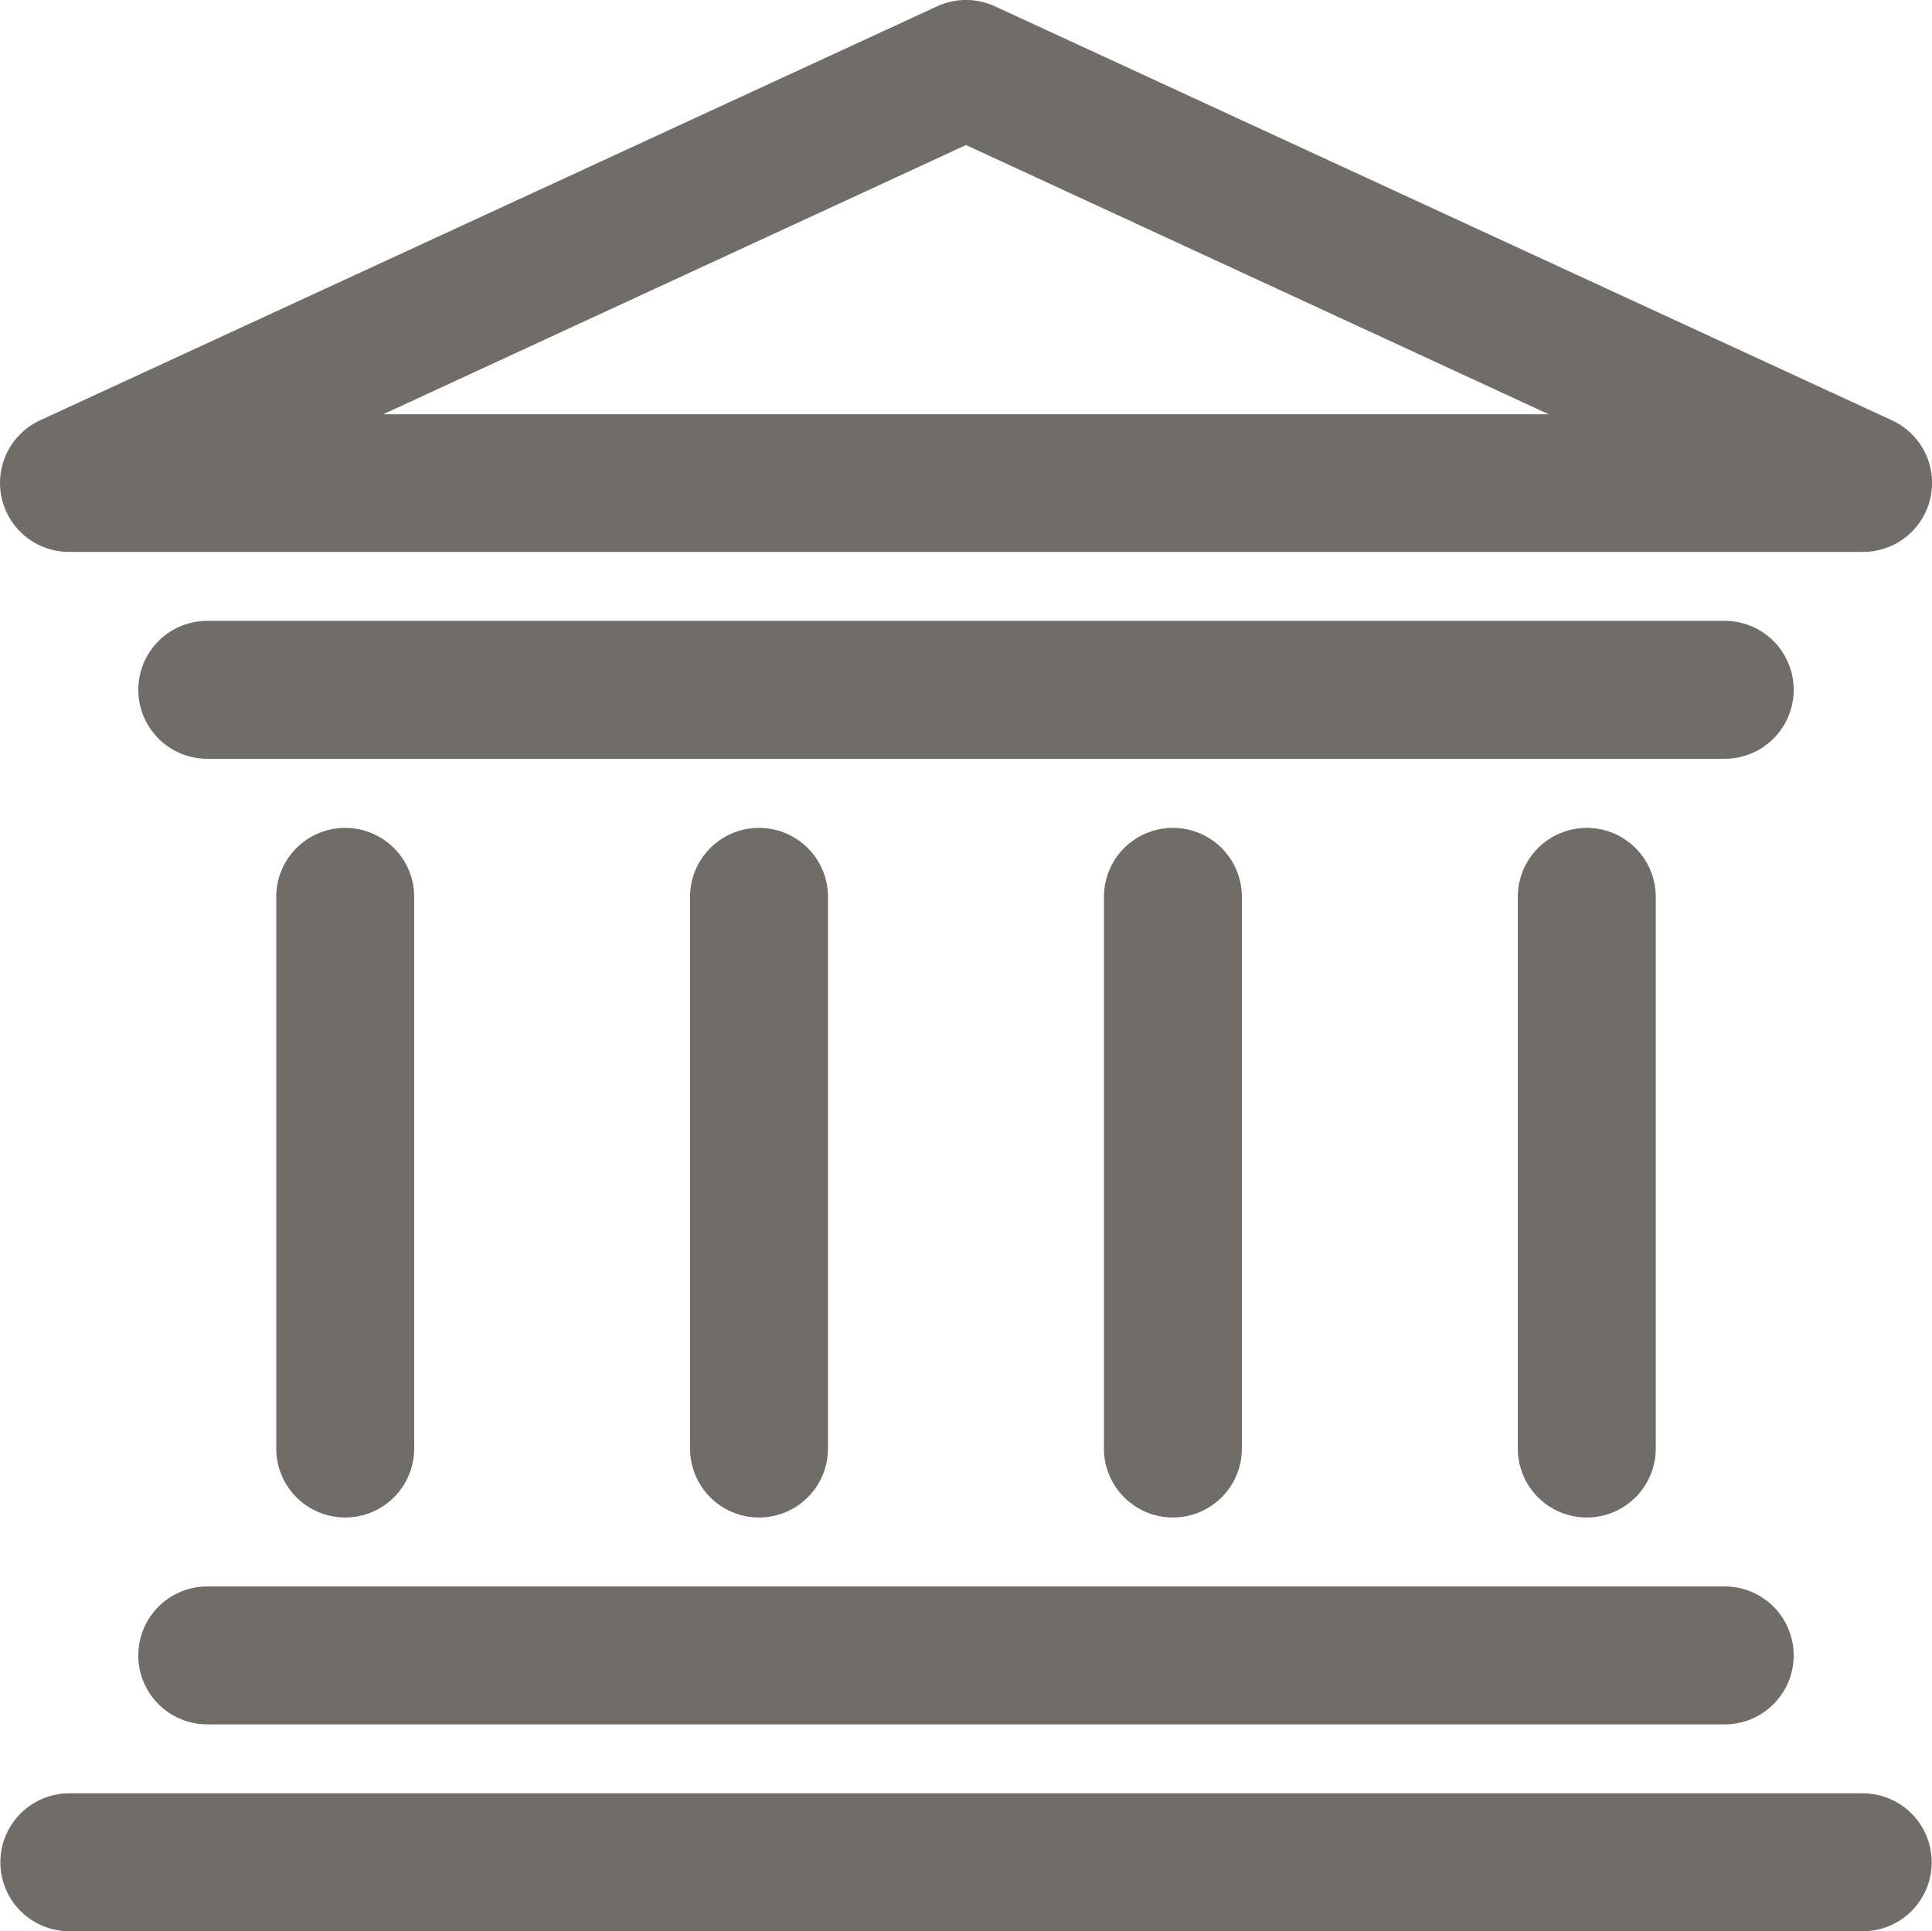
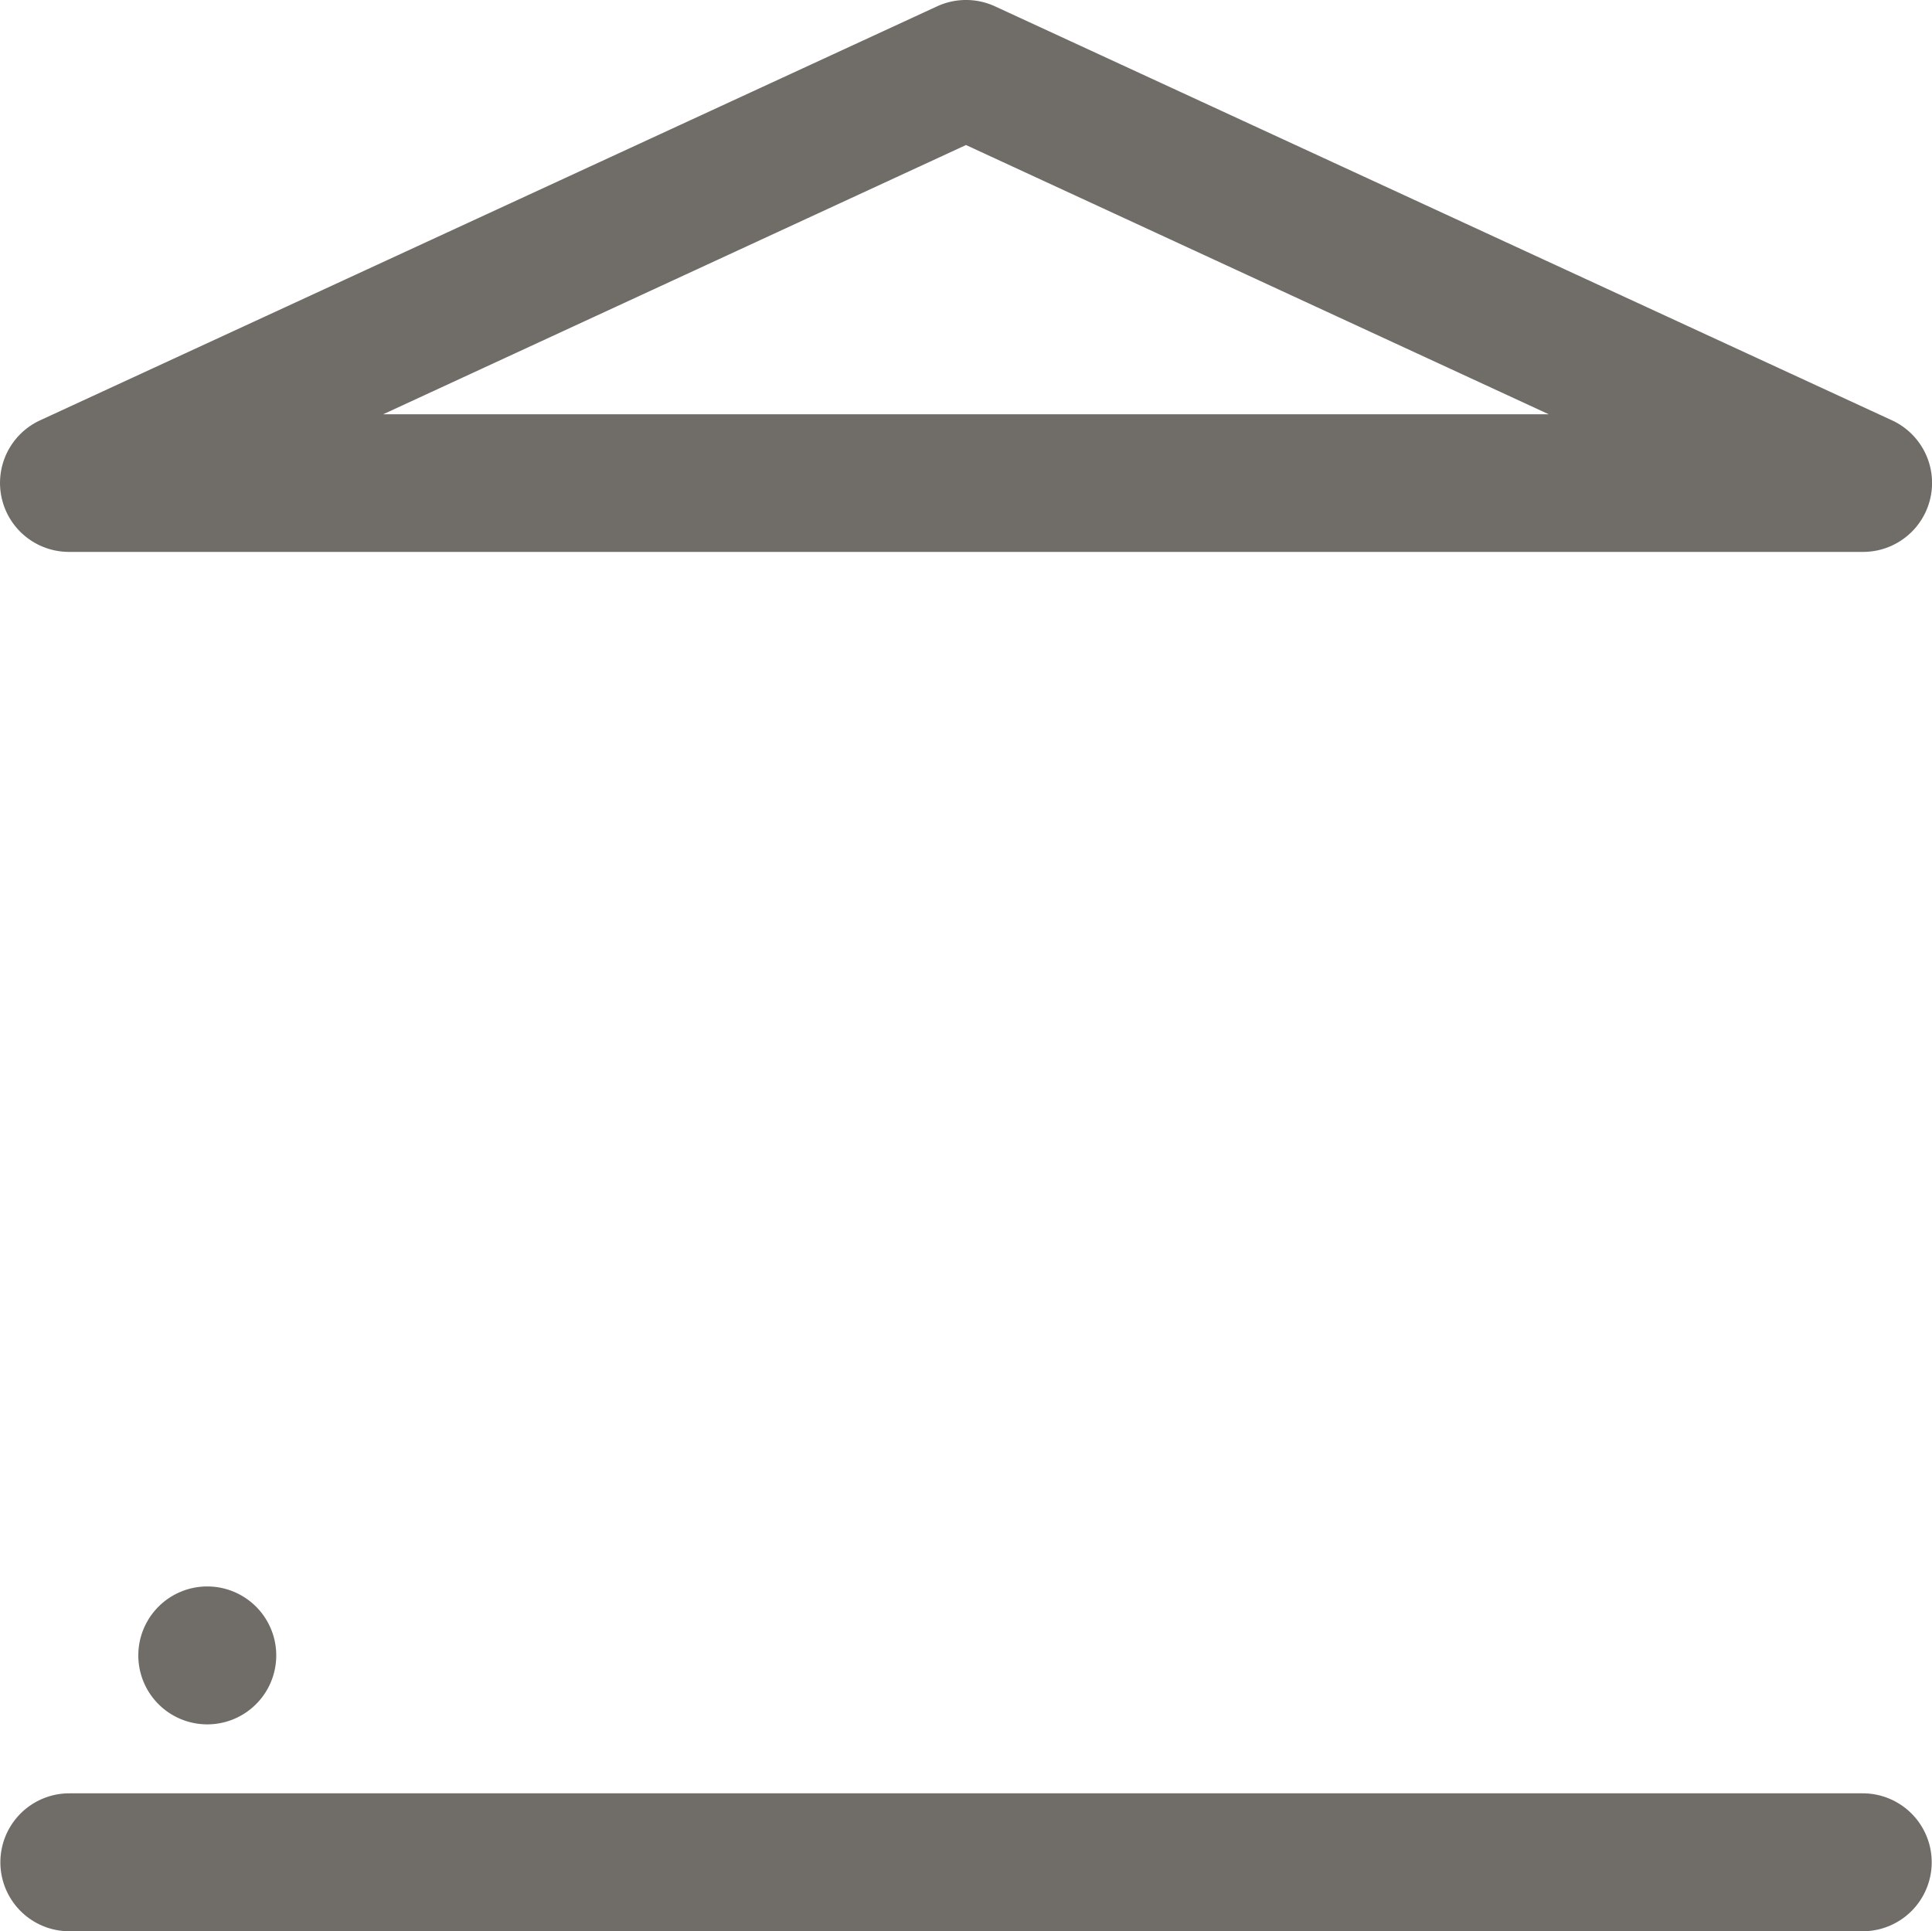
<svg xmlns="http://www.w3.org/2000/svg" width="25.828" height="25.821" viewBox="0 0 25.828 25.821">
  <g id="download_1_" data-name="download (1)" transform="translate(-168.735 -168.769)">
    <path id="Path_15" data-name="Path 15" d="M169.662,176.148h23.975a.922.922,0,0,0,.387-1.761l-11.987-5.533a.923.923,0,0,0-.775,0l-11.987,5.533a.922.922,0,0,0,.387,1.761Zm11.987-5.44,7.791,3.6H173.857Z" fill="#706c68" />
    <path id="Path_16" data-name="Path 16" d="M169.733,555.436h23.975a.922.922,0,1,0,0-1.844H169.733a.922.922,0,1,0,0,1.844Z" transform="translate(-0.071 -360.846)" fill="#706c68" />
-     <path id="Path_17" data-name="Path 17" d="M198.41,510.121a.922.922,0,0,0,.922.922h20.286a.922.922,0,1,0,0-1.844H199.332a.922.922,0,0,0-.922.922Z" transform="translate(-27.826 -319.219)" fill="#706c68" />
-     <path id="Path_18" data-name="Path 18" d="M219.609,302H199.323a.922.922,0,1,0,0,1.844h20.286a.922.922,0,1,0,0-1.844Z" transform="translate(-27.817 -124.93)" fill="#706c68" />
-     <path id="Path_19" data-name="Path 19" d="M229.856,354.709v-7.376a.922.922,0,1,0-1.844,0v7.376a.922.922,0,1,0,1.844,0Z" transform="translate(-55.584 -166.573)" fill="#706c68" />
-     <path id="Path_20" data-name="Path 20" d="M318.646,354.709v-7.376a.922.922,0,1,0-1.844,0v7.376a.922.922,0,1,0,1.844,0Z" transform="translate(-138.842 -166.573)" fill="#706c68" />
-     <path id="Path_21" data-name="Path 21" d="M407.446,354.709v-7.376a.922.922,0,1,0-1.844,0v7.376a.922.922,0,1,0,1.844,0Z" transform="translate(-222.109 -166.573)" fill="#706c68" />
-     <path id="Path_22" data-name="Path 22" d="M496.246,354.709v-7.376a.922.922,0,1,0-1.844,0v7.376a.922.922,0,1,0,1.844,0Z" transform="translate(-305.376 -166.573)" fill="#706c68" />
+     <path id="Path_17" data-name="Path 17" d="M198.41,510.121a.922.922,0,0,0,.922.922a.922.922,0,1,0,0-1.844H199.332a.922.922,0,0,0-.922.922Z" transform="translate(-27.826 -319.219)" fill="#706c68" />
  </g>
</svg>